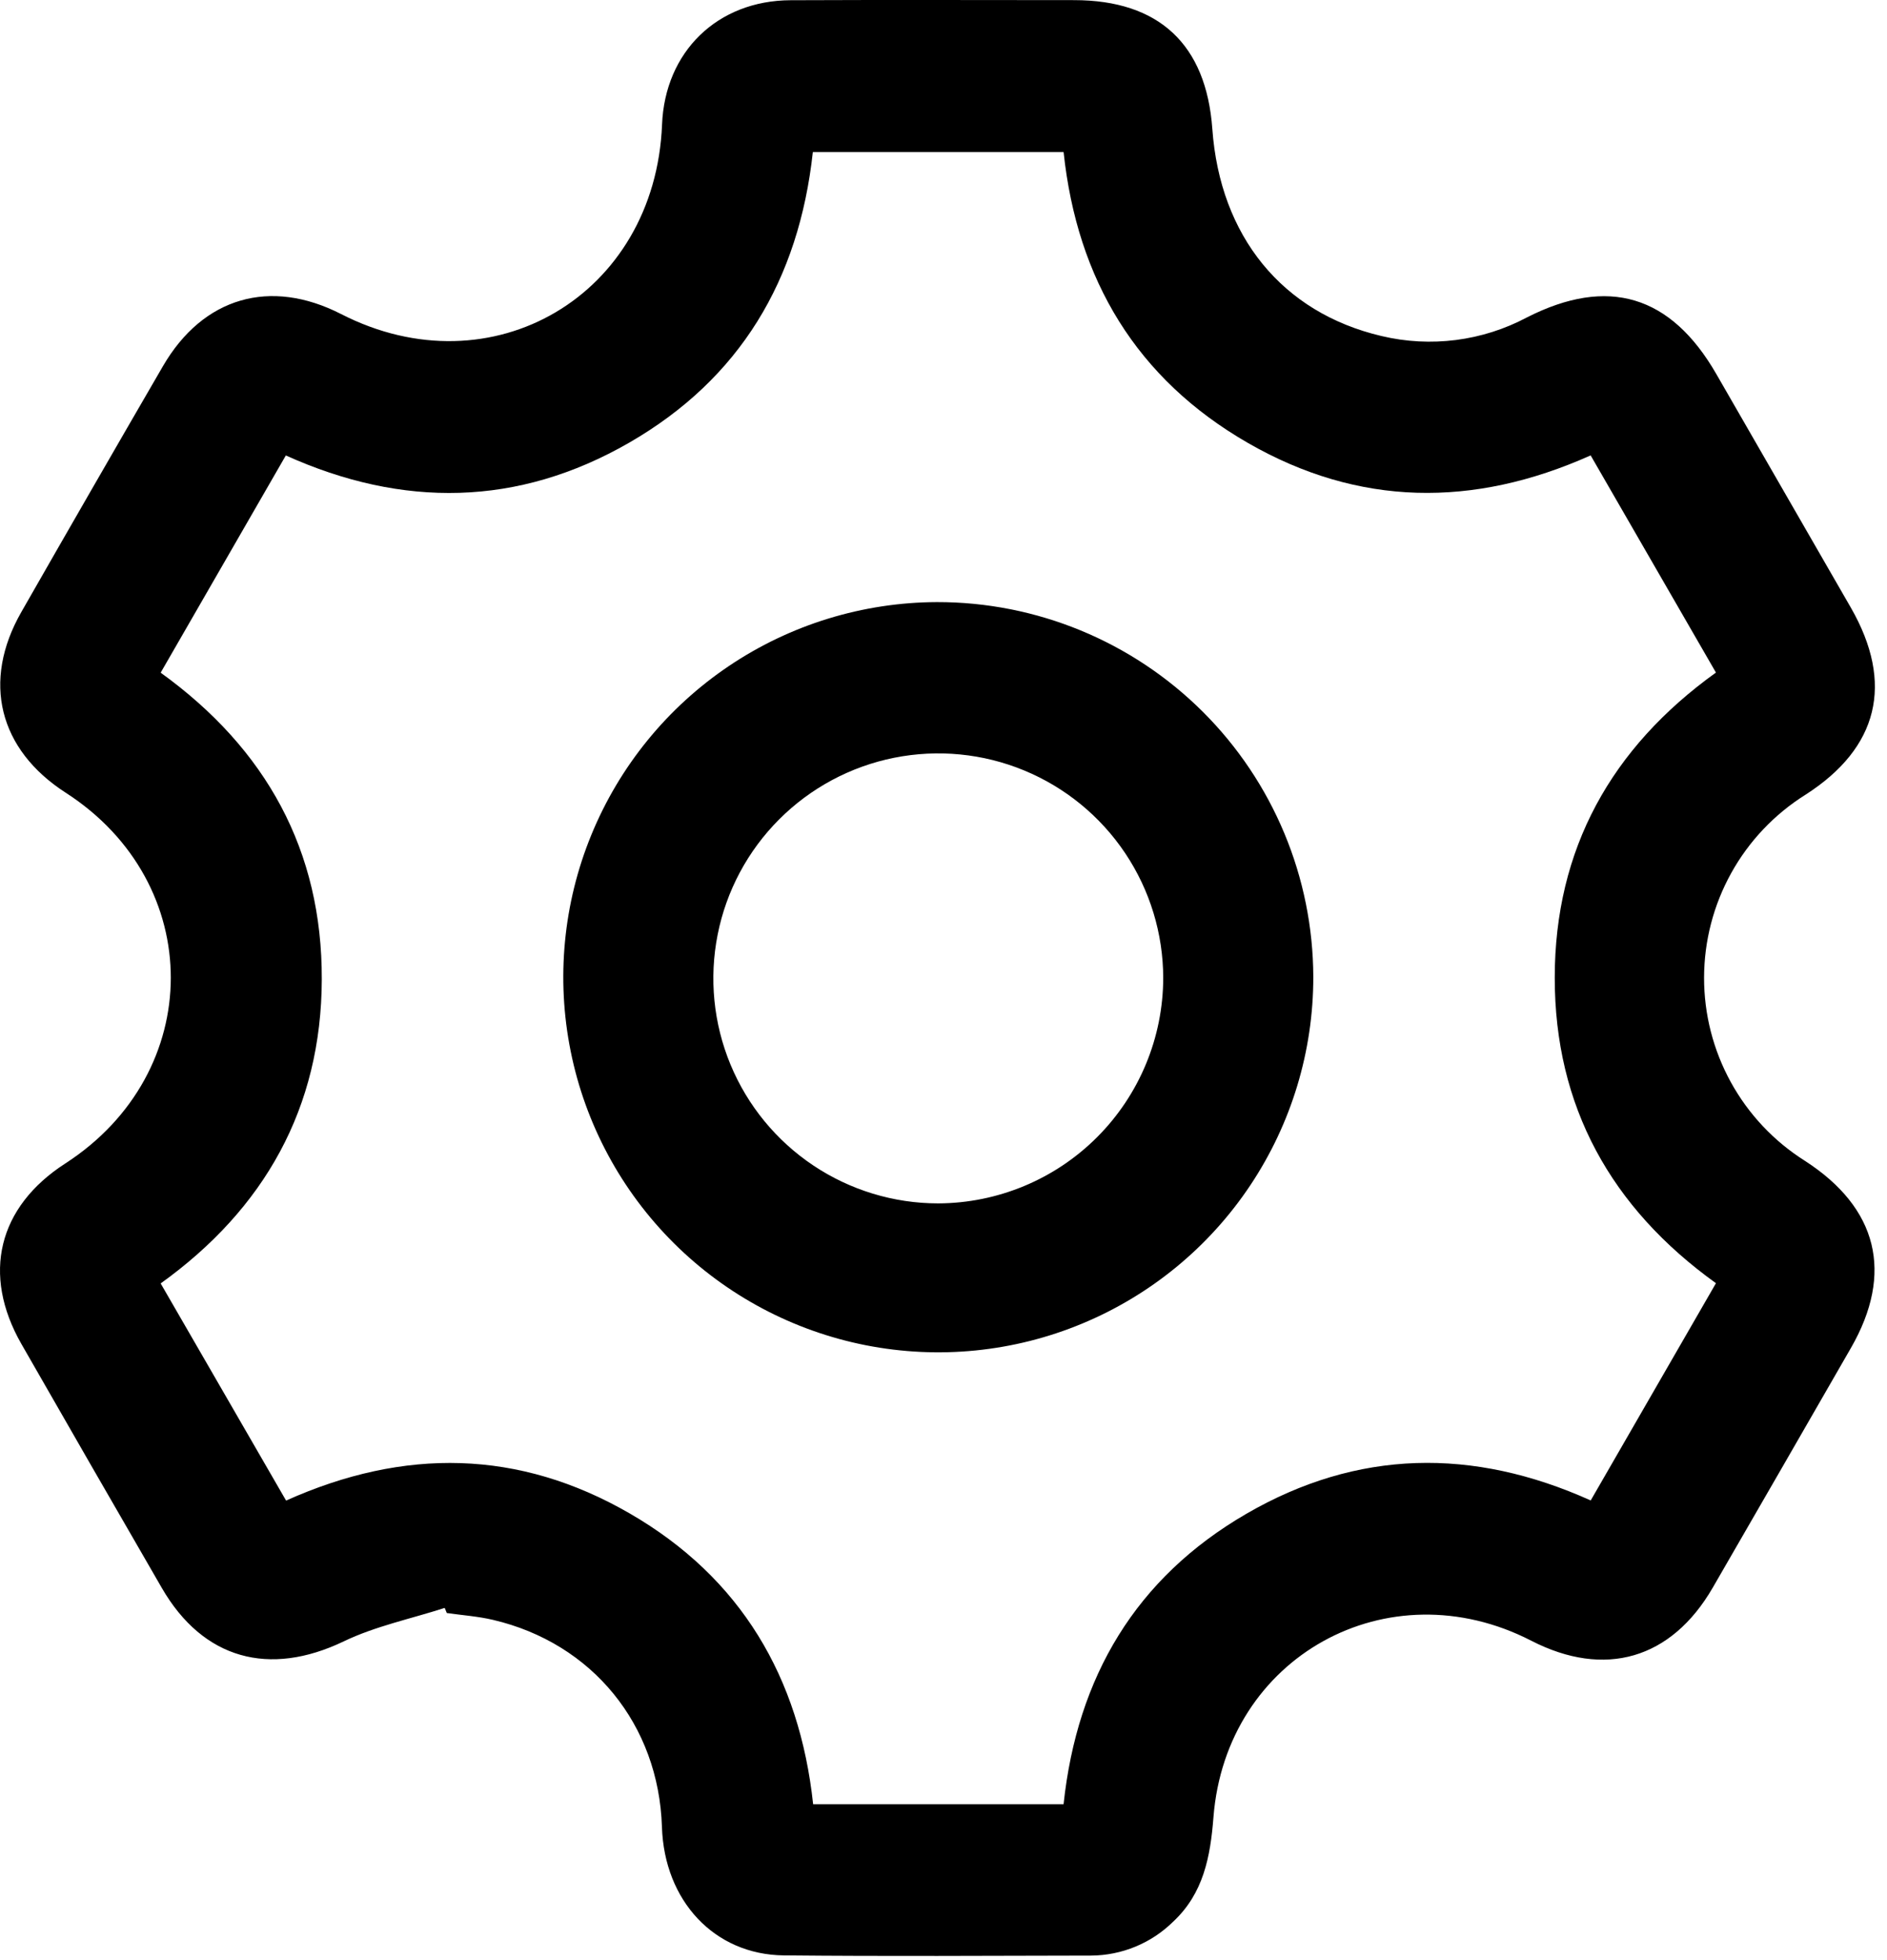
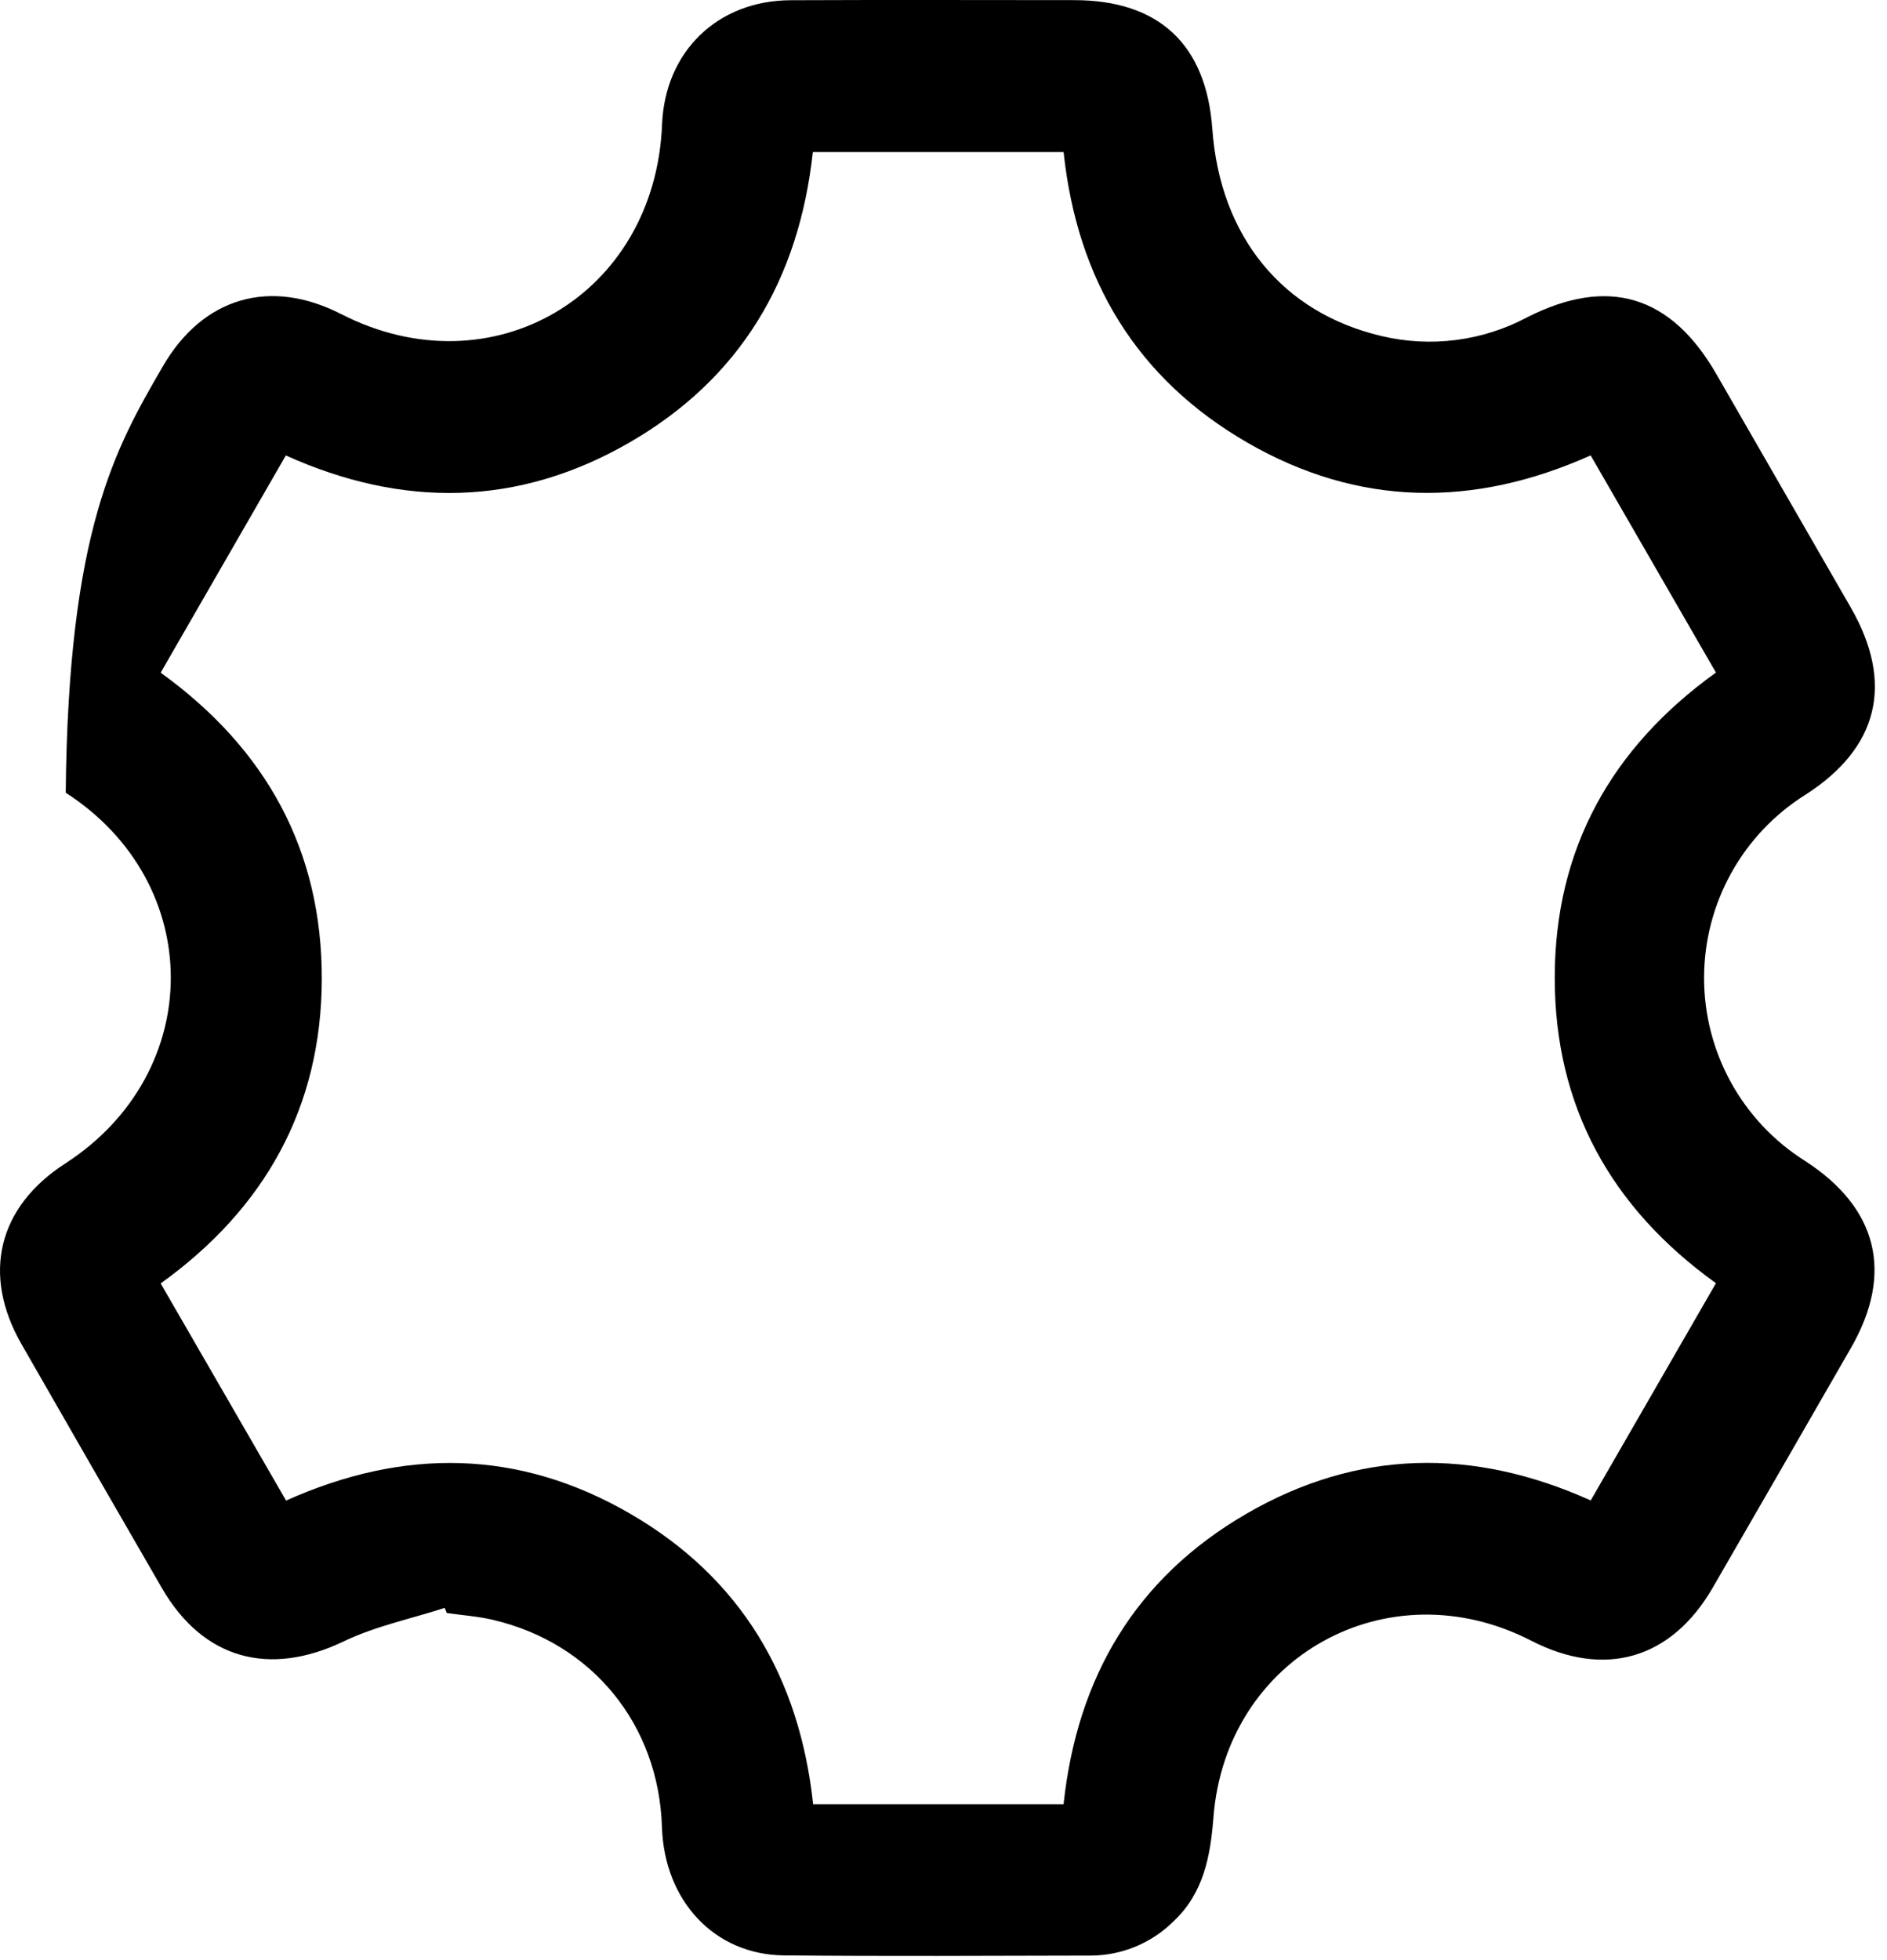
<svg xmlns="http://www.w3.org/2000/svg" width="104" height="108" viewBox="0 0 104 108" fill="none">
-   <path d="M24.509 88.594C22.648 89.195 20.693 89.598 18.946 90.437C14.844 92.406 11.195 91.428 8.919 87.495C6.33 83.02 3.75 78.54 1.181 74.055C-1.019 70.21 -0.107 66.499 3.594 64.109C11.341 59.106 11.355 48.658 3.622 43.678C-0.071 41.3 -1.008 37.541 1.174 33.725C3.761 29.2 6.363 24.684 8.98 20.176C11.192 16.371 14.893 15.305 18.803 17.306C27.123 21.566 36.112 16.259 36.488 6.864C36.649 2.848 39.538 0.03 43.571 0.012C48.782 -0.01 53.992 0.004 59.202 0.007C63.874 0.01 66.48 2.442 66.816 7.103C67.242 13.016 70.666 17.229 76.14 18.515C78.849 19.16 81.7 18.795 84.158 17.488C88.619 15.219 92.084 16.256 94.591 20.605C97.066 24.896 99.538 29.189 102.009 33.483C104.404 37.656 103.535 41.209 99.502 43.792C97.796 44.862 96.388 46.347 95.412 48.109C94.436 49.87 93.922 51.851 93.918 53.865C93.915 55.879 94.422 57.861 95.393 59.626C96.364 61.391 97.766 62.881 99.469 63.956C103.492 66.551 104.384 70.146 102.015 74.266C99.481 78.673 96.942 83.076 94.397 87.477C92.113 91.42 88.446 92.485 84.393 90.401C76.5 86.343 67.567 91.276 66.878 100.13C66.708 102.308 66.329 104.318 64.666 105.874C63.456 107.07 61.826 107.743 60.124 107.751C54.484 107.762 48.842 107.796 43.202 107.74C39.369 107.702 36.611 104.73 36.482 100.661C36.303 95.03 32.654 90.54 27.173 89.253C26.34 89.057 25.475 88.998 24.625 88.876L24.509 88.594ZM94.573 70.703C88.783 66.544 85.686 60.955 85.688 53.87C85.69 46.785 88.8 41.203 94.572 37.058C92.248 33.031 89.974 29.09 87.667 25.092C81.199 27.986 74.876 27.914 68.778 24.406C62.638 20.874 59.364 15.406 58.619 8.378H44.799C44.03 15.436 40.78 20.875 34.677 24.391C28.552 27.92 22.187 27.995 15.753 25.095C13.415 29.152 11.143 33.094 8.855 37.064C14.685 41.269 17.755 46.872 17.735 53.962C17.715 61.04 14.573 66.609 8.855 70.716C11.204 74.782 13.479 78.721 15.767 82.68C22.291 79.755 28.61 79.868 34.703 83.387C40.837 86.929 44.065 92.427 44.815 99.41H58.618C59.365 92.389 62.603 86.941 68.687 83.411C74.81 79.859 81.174 79.749 87.67 82.673C89.983 78.661 92.257 74.72 94.573 70.703Z" fill="black" />
-   <path d="M72.381 53.834C72.383 57.919 71.174 61.913 68.907 65.311C66.641 68.709 63.418 71.36 59.646 72.927C55.875 74.496 51.723 74.911 47.715 74.121C43.708 73.33 40.024 71.371 37.13 68.488C34.235 65.606 32.26 61.931 31.453 57.927C30.645 53.923 31.043 49.769 32.595 45.991C34.147 42.212 36.783 38.978 40.172 36.697C43.56 34.416 47.549 33.191 51.633 33.175C57.124 33.165 62.393 35.336 66.284 39.21C70.174 43.084 72.367 48.344 72.381 53.834ZM64.11 53.886C64.105 51.435 63.375 49.041 62.01 47.005C60.645 44.969 58.708 43.384 56.442 42.449C54.177 41.514 51.685 41.271 49.282 41.752C46.879 42.232 44.672 43.414 42.94 45.149C41.208 46.883 40.029 49.092 39.553 51.495C39.075 53.9 39.322 56.391 40.26 58.655C41.199 60.919 42.787 62.854 44.825 64.216C46.863 65.577 49.258 66.305 51.709 66.305C54.997 66.292 58.147 64.979 60.47 62.652C62.793 60.325 64.102 57.174 64.11 53.886Z" fill="black" />
+   <path d="M24.509 88.594C22.648 89.195 20.693 89.598 18.946 90.437C14.844 92.406 11.195 91.428 8.919 87.495C6.33 83.02 3.75 78.54 1.181 74.055C-1.019 70.21 -0.107 66.499 3.594 64.109C11.341 59.106 11.355 48.658 3.622 43.678C3.761 29.2 6.363 24.684 8.98 20.176C11.192 16.371 14.893 15.305 18.803 17.306C27.123 21.566 36.112 16.259 36.488 6.864C36.649 2.848 39.538 0.03 43.571 0.012C48.782 -0.01 53.992 0.004 59.202 0.007C63.874 0.01 66.48 2.442 66.816 7.103C67.242 13.016 70.666 17.229 76.14 18.515C78.849 19.16 81.7 18.795 84.158 17.488C88.619 15.219 92.084 16.256 94.591 20.605C97.066 24.896 99.538 29.189 102.009 33.483C104.404 37.656 103.535 41.209 99.502 43.792C97.796 44.862 96.388 46.347 95.412 48.109C94.436 49.87 93.922 51.851 93.918 53.865C93.915 55.879 94.422 57.861 95.393 59.626C96.364 61.391 97.766 62.881 99.469 63.956C103.492 66.551 104.384 70.146 102.015 74.266C99.481 78.673 96.942 83.076 94.397 87.477C92.113 91.42 88.446 92.485 84.393 90.401C76.5 86.343 67.567 91.276 66.878 100.13C66.708 102.308 66.329 104.318 64.666 105.874C63.456 107.07 61.826 107.743 60.124 107.751C54.484 107.762 48.842 107.796 43.202 107.74C39.369 107.702 36.611 104.73 36.482 100.661C36.303 95.03 32.654 90.54 27.173 89.253C26.34 89.057 25.475 88.998 24.625 88.876L24.509 88.594ZM94.573 70.703C88.783 66.544 85.686 60.955 85.688 53.87C85.69 46.785 88.8 41.203 94.572 37.058C92.248 33.031 89.974 29.09 87.667 25.092C81.199 27.986 74.876 27.914 68.778 24.406C62.638 20.874 59.364 15.406 58.619 8.378H44.799C44.03 15.436 40.78 20.875 34.677 24.391C28.552 27.92 22.187 27.995 15.753 25.095C13.415 29.152 11.143 33.094 8.855 37.064C14.685 41.269 17.755 46.872 17.735 53.962C17.715 61.04 14.573 66.609 8.855 70.716C11.204 74.782 13.479 78.721 15.767 82.68C22.291 79.755 28.61 79.868 34.703 83.387C40.837 86.929 44.065 92.427 44.815 99.41H58.618C59.365 92.389 62.603 86.941 68.687 83.411C74.81 79.859 81.174 79.749 87.67 82.673C89.983 78.661 92.257 74.72 94.573 70.703Z" fill="black" />
</svg>